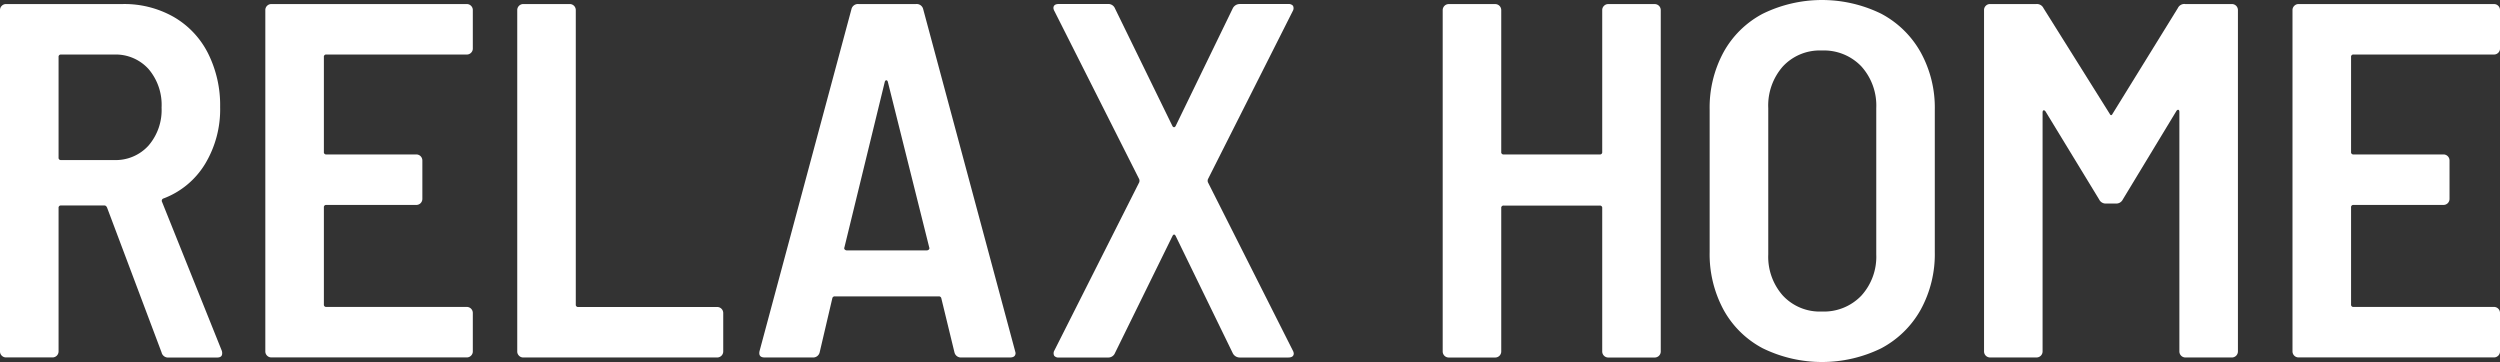
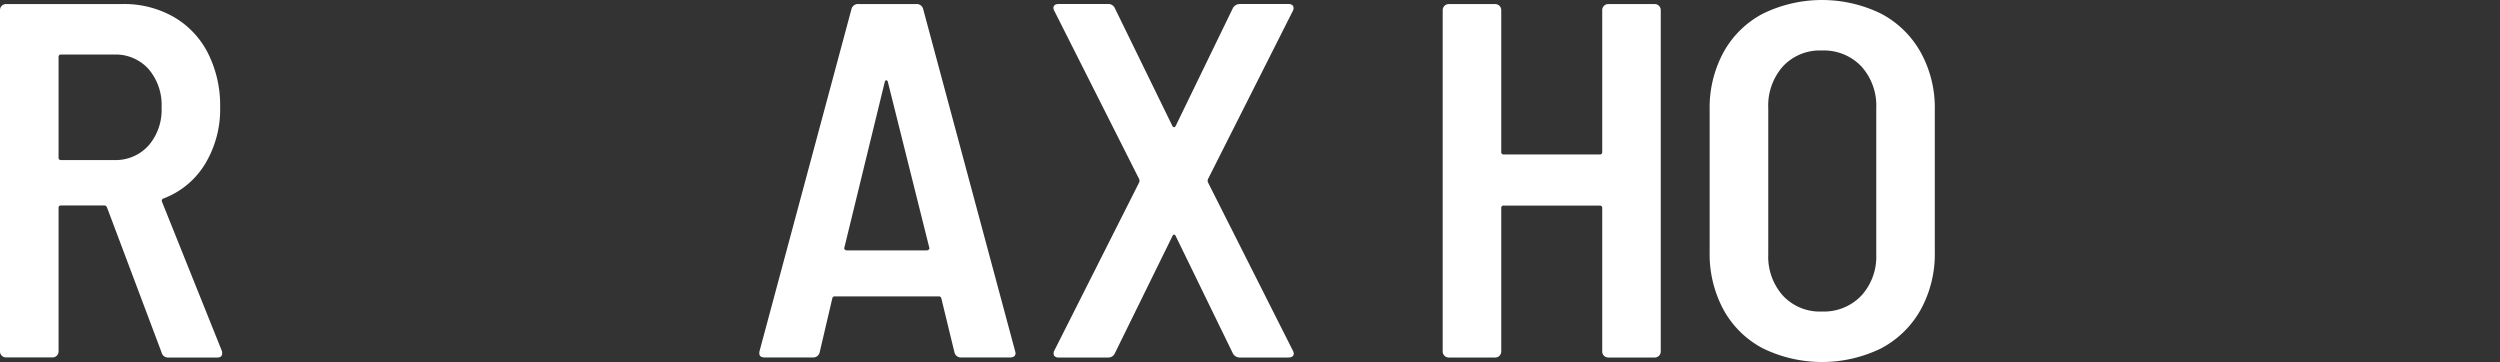
<svg xmlns="http://www.w3.org/2000/svg" width="183.115" height="26.515" viewBox="0 0 183.115 26.515">
  <rect x="0" y="0" width="183.115" height="26.515" fill="#333333" stroke="none" />
  <defs>
    <clipPath id="clip-path">
      <rect id="長方形_10267" data-name="長方形 10267" width="183.115" height="26.515" fill="none" />
    </clipPath>
  </defs>
  <g id="グループ_719" data-name="グループ 719" transform="translate(0 0)">
    <g id="グループ_717" data-name="グループ 717" transform="translate(0 0)" clip-path="url(#clip-path)">
      <path id="パス_154651" data-name="パス 154651" d="M11.834,25.885,7.84,15.271c-.05-.1-.111-.148-.185-.148H4.475a.163.163,0,0,0-.185.185v10.5a.442.442,0,0,1-.444.444H.444a.426.426,0,0,1-.314-.129A.425.425,0,0,1,0,25.811v-25A.426.426,0,0,1,.129.5.429.429,0,0,1,.444.368H8.986a7.322,7.322,0,0,1,3.735.943,6.4,6.4,0,0,1,2.515,2.663,8.465,8.465,0,0,1,.888,3.938,7.72,7.72,0,0,1-1.109,4.179,6.057,6.057,0,0,1-3.032,2.515.176.176,0,0,0-.111.259l4.364,10.873a.52.52,0,0,1,.037.221c0,.2-.124.3-.37.3h-3.55a.486.486,0,0,1-.518-.37M4.29,4.251V11.61a.163.163,0,0,0,.185.185H8.358a3.244,3.244,0,0,0,2.515-1.054,3.982,3.982,0,0,0,.962-2.791,4.038,4.038,0,0,0-.962-2.83A3.243,3.243,0,0,0,8.358,4.067H4.475a.163.163,0,0,0-.185.184" transform="translate(0 -0.072)" fill="#fff" />
-       <path id="パス_154652" data-name="パス 154652" d="M39.242,3.938a.428.428,0,0,1-.314.129H28.647a.163.163,0,0,0-.185.185V11.2a.163.163,0,0,0,.185.185h6.583a.442.442,0,0,1,.445.443v2.811a.442.442,0,0,1-.445.445H28.647a.163.163,0,0,0-.185.185v7.1a.163.163,0,0,0,.185.185H38.928a.441.441,0,0,1,.443.444v2.811a.43.43,0,0,1-.129.314.425.425,0,0,1-.314.129H24.616a.426.426,0,0,1-.314-.129.43.43,0,0,1-.129-.314v-25A.428.428,0,0,1,24.3.5a.426.426,0,0,1,.314-.129H38.928A.425.425,0,0,1,39.242.5a.428.428,0,0,1,.129.314V3.623a.428.428,0,0,1-.129.315" transform="translate(-4.739 -0.073)" fill="#fff" />
-       <path id="パス_154653" data-name="パス 154653" d="M47.255,26.125a.425.425,0,0,1-.129-.314v-25A.442.442,0,0,1,47.57.368h3.4a.442.442,0,0,1,.444.444v21.56a.164.164,0,0,0,.185.186H61.77a.441.441,0,0,1,.444.443v2.811a.442.442,0,0,1-.444.444H47.57a.425.425,0,0,1-.314-.129" transform="translate(-9.24 -0.072)" fill="#fff" />
      <path id="パス_154654" data-name="パス 154654" d="M83.475,25.885l-.961-3.957a.176.176,0,0,0-.185-.148H74.711a.175.175,0,0,0-.185.148L73.6,25.885a.487.487,0,0,1-.518.37H69.571q-.481,0-.37-.48L75.931.738a.487.487,0,0,1,.518-.37h4.216a.488.488,0,0,1,.518.37l6.73,25.037.037.147c0,.223-.136.333-.407.333h-3.55a.486.486,0,0,1-.518-.37m-8.025-7.526a.244.244,0,0,0,.148.055h5.843a.248.248,0,0,0,.148-.055.136.136,0,0,0,.037-.166L78.594,6.063q-.037-.111-.111-.111t-.111.111l-2.958,12.13a.134.134,0,0,0,.037.166" transform="translate(-13.564 -0.072)" fill="#fff" />
      <path id="パス_154655" data-name="パス 154655" d="M96.032,26.125a.4.4,0,0,1,.018-.387l6.213-12.315a.349.349,0,0,0,0-.222L96.051.886a.554.554,0,0,1-.074-.222c0-.2.135-.3.407-.3h3.587a.525.525,0,0,1,.518.333L104.7,9.317q.111.148.222,0L109.105.7a.571.571,0,0,1,.518-.333h3.55a.408.408,0,0,1,.351.129.4.4,0,0,1-.018.388L107.293,13.2a.339.339,0,0,0,0,.222l6.213,12.315a.568.568,0,0,1,.074.221c0,.2-.136.3-.407.3h-3.55a.57.57,0,0,1-.518-.333l-4.179-8.58q-.111-.185-.222,0l-4.216,8.58a.524.524,0,0,1-.518.333H96.384a.4.4,0,0,1-.351-.129" transform="translate(-18.818 -0.072)" fill="#fff" />
      <path id="パス_154656" data-name="パス 154656" d="M143.258.5a.428.428,0,0,1,.314-.129h3.4a.442.442,0,0,1,.444.444v25a.442.442,0,0,1-.444.444h-3.4a.442.442,0,0,1-.444-.444v-10.5a.164.164,0,0,0-.185-.185h-7.026a.163.163,0,0,0-.185.185v10.5a.442.442,0,0,1-.444.444h-3.4a.442.442,0,0,1-.444-.444v-25a.442.442,0,0,1,.444-.444h3.4a.442.442,0,0,1,.444.444V11.2a.163.163,0,0,0,.185.185h7.026a.163.163,0,0,0,.185-.185V.812A.426.426,0,0,1,143.258.5" transform="translate(-25.772 -0.072)" fill="#fff" />
      <path id="パス_154657" data-name="パス 154657" d="M159.668,25.518a7.006,7.006,0,0,1-2.885-2.829,8.568,8.568,0,0,1-1.017-4.234V8.026a8.493,8.493,0,0,1,1.017-4.2A7.006,7.006,0,0,1,159.668,1a9.867,9.867,0,0,1,8.654,0,7.134,7.134,0,0,1,2.9,2.829,8.383,8.383,0,0,1,1.035,4.2V18.454a8.456,8.456,0,0,1-1.035,4.234,7.134,7.134,0,0,1-2.9,2.829,9.874,9.874,0,0,1-8.654,0m7.211-3.864a4.235,4.235,0,0,0,1.091-3.014V7.915a4.285,4.285,0,0,0-1.091-3.051,3.787,3.787,0,0,0-2.9-1.165,3.682,3.682,0,0,0-2.848,1.165,4.325,4.325,0,0,0-1.072,3.051V18.639a4.273,4.273,0,0,0,1.072,3.014,3.685,3.685,0,0,0,2.848,1.165,3.79,3.79,0,0,0,2.9-1.165" transform="translate(-30.541 0)" fill="#fff" />
-       <path id="パス_154658" data-name="パス 154658" d="M195.477.368h3.439a.442.442,0,0,1,.444.444v25a.442.442,0,0,1-.444.444h-3.4a.442.442,0,0,1-.444-.444V8.282c0-.1-.025-.154-.074-.166s-.1.018-.148.092l-3.92,6.472a.53.53,0,0,1-.518.3h-.7a.528.528,0,0,1-.518-.3l-3.92-6.435c-.05-.074-.1-.1-.148-.092s-.074.068-.074.166V25.811a.442.442,0,0,1-.444.444h-3.4a.442.442,0,0,1-.444-.444v-25A.427.427,0,0,1,180.888.5.428.428,0,0,1,181.2.368h3.4a.531.531,0,0,1,.518.3l4.844,7.729q.111.222.222,0L194.96.664a.529.529,0,0,1,.518-.3" transform="translate(-35.441 -0.072)" fill="#fff" />
-       <path id="パス_154659" data-name="パス 154659" d="M223.939,3.938a.43.43,0,0,1-.314.129H213.344a.163.163,0,0,0-.185.185V11.2a.163.163,0,0,0,.185.185h6.583a.442.442,0,0,1,.444.443v2.811a.442.442,0,0,1-.444.445h-6.583a.163.163,0,0,0-.185.185v7.1a.163.163,0,0,0,.185.185h10.281a.441.441,0,0,1,.444.444v2.811a.442.442,0,0,1-.444.444H209.313a.442.442,0,0,1-.444-.444v-25A.425.425,0,0,1,209,.5a.425.425,0,0,1,.314-.129h14.312a.427.427,0,0,1,.314.129.429.429,0,0,1,.129.314V3.623a.428.428,0,0,1-.129.315" transform="translate(-40.953 -0.073)" fill="#fff" />
    </g>
  </g>
</svg>